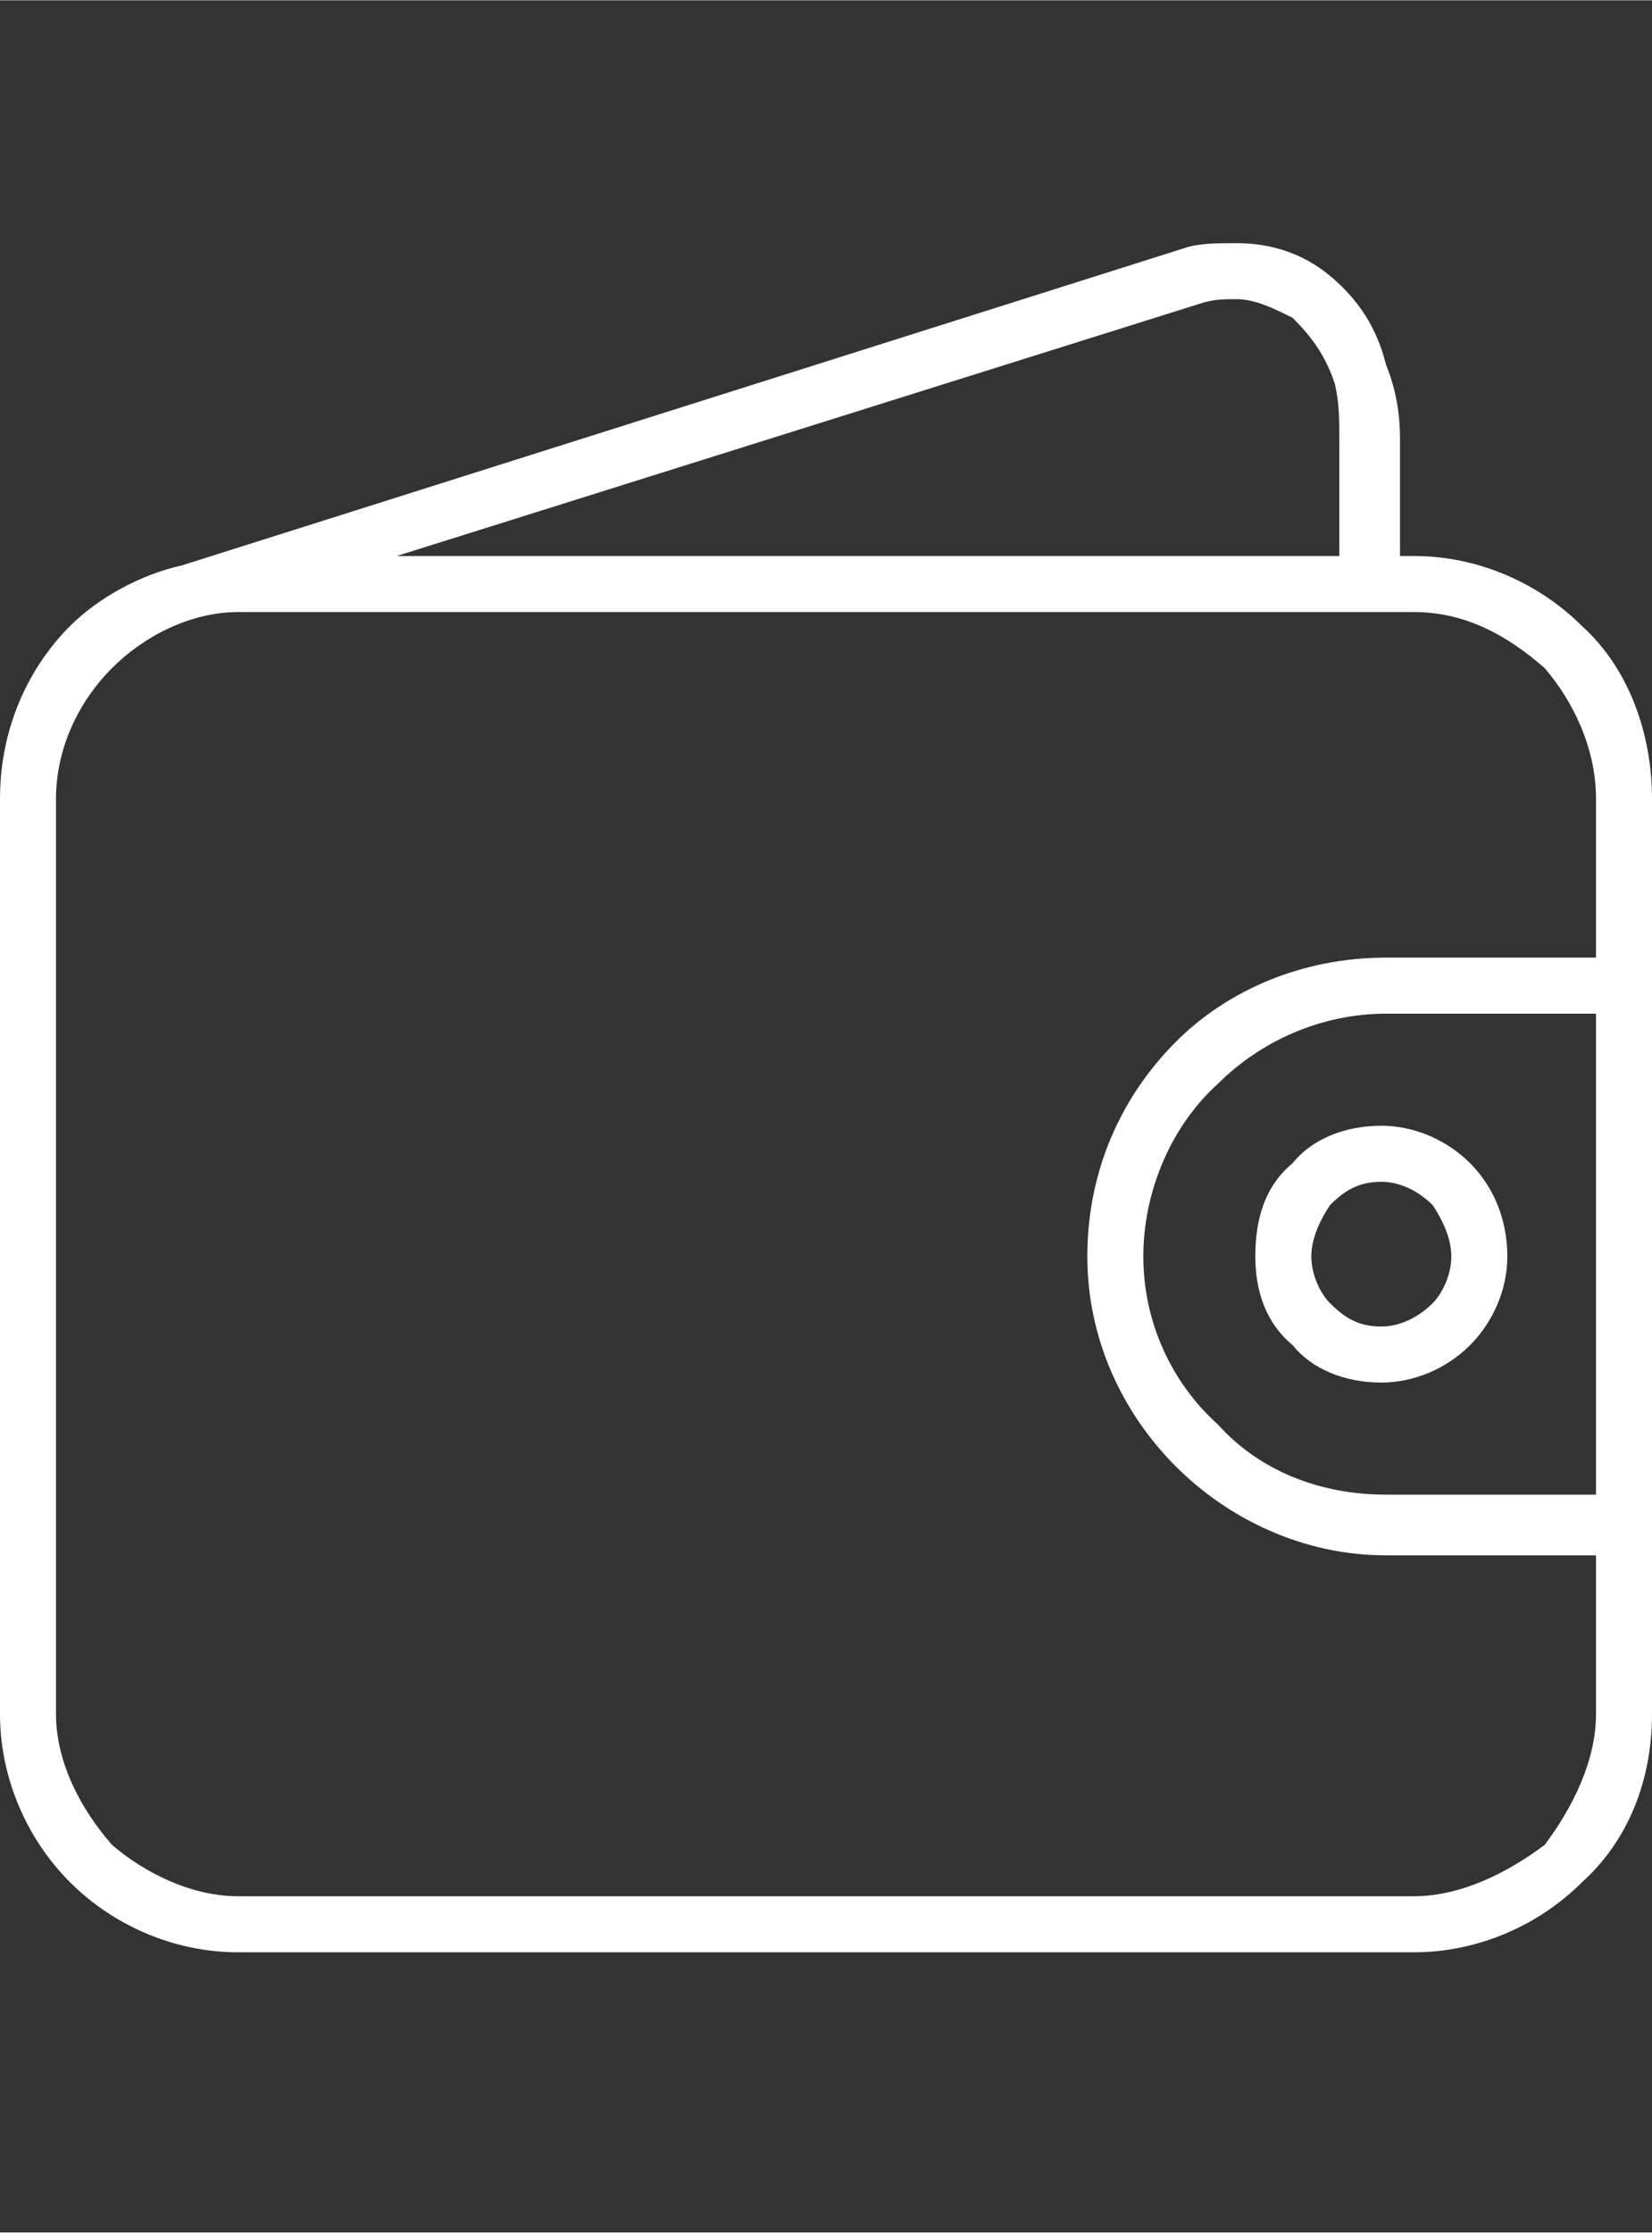
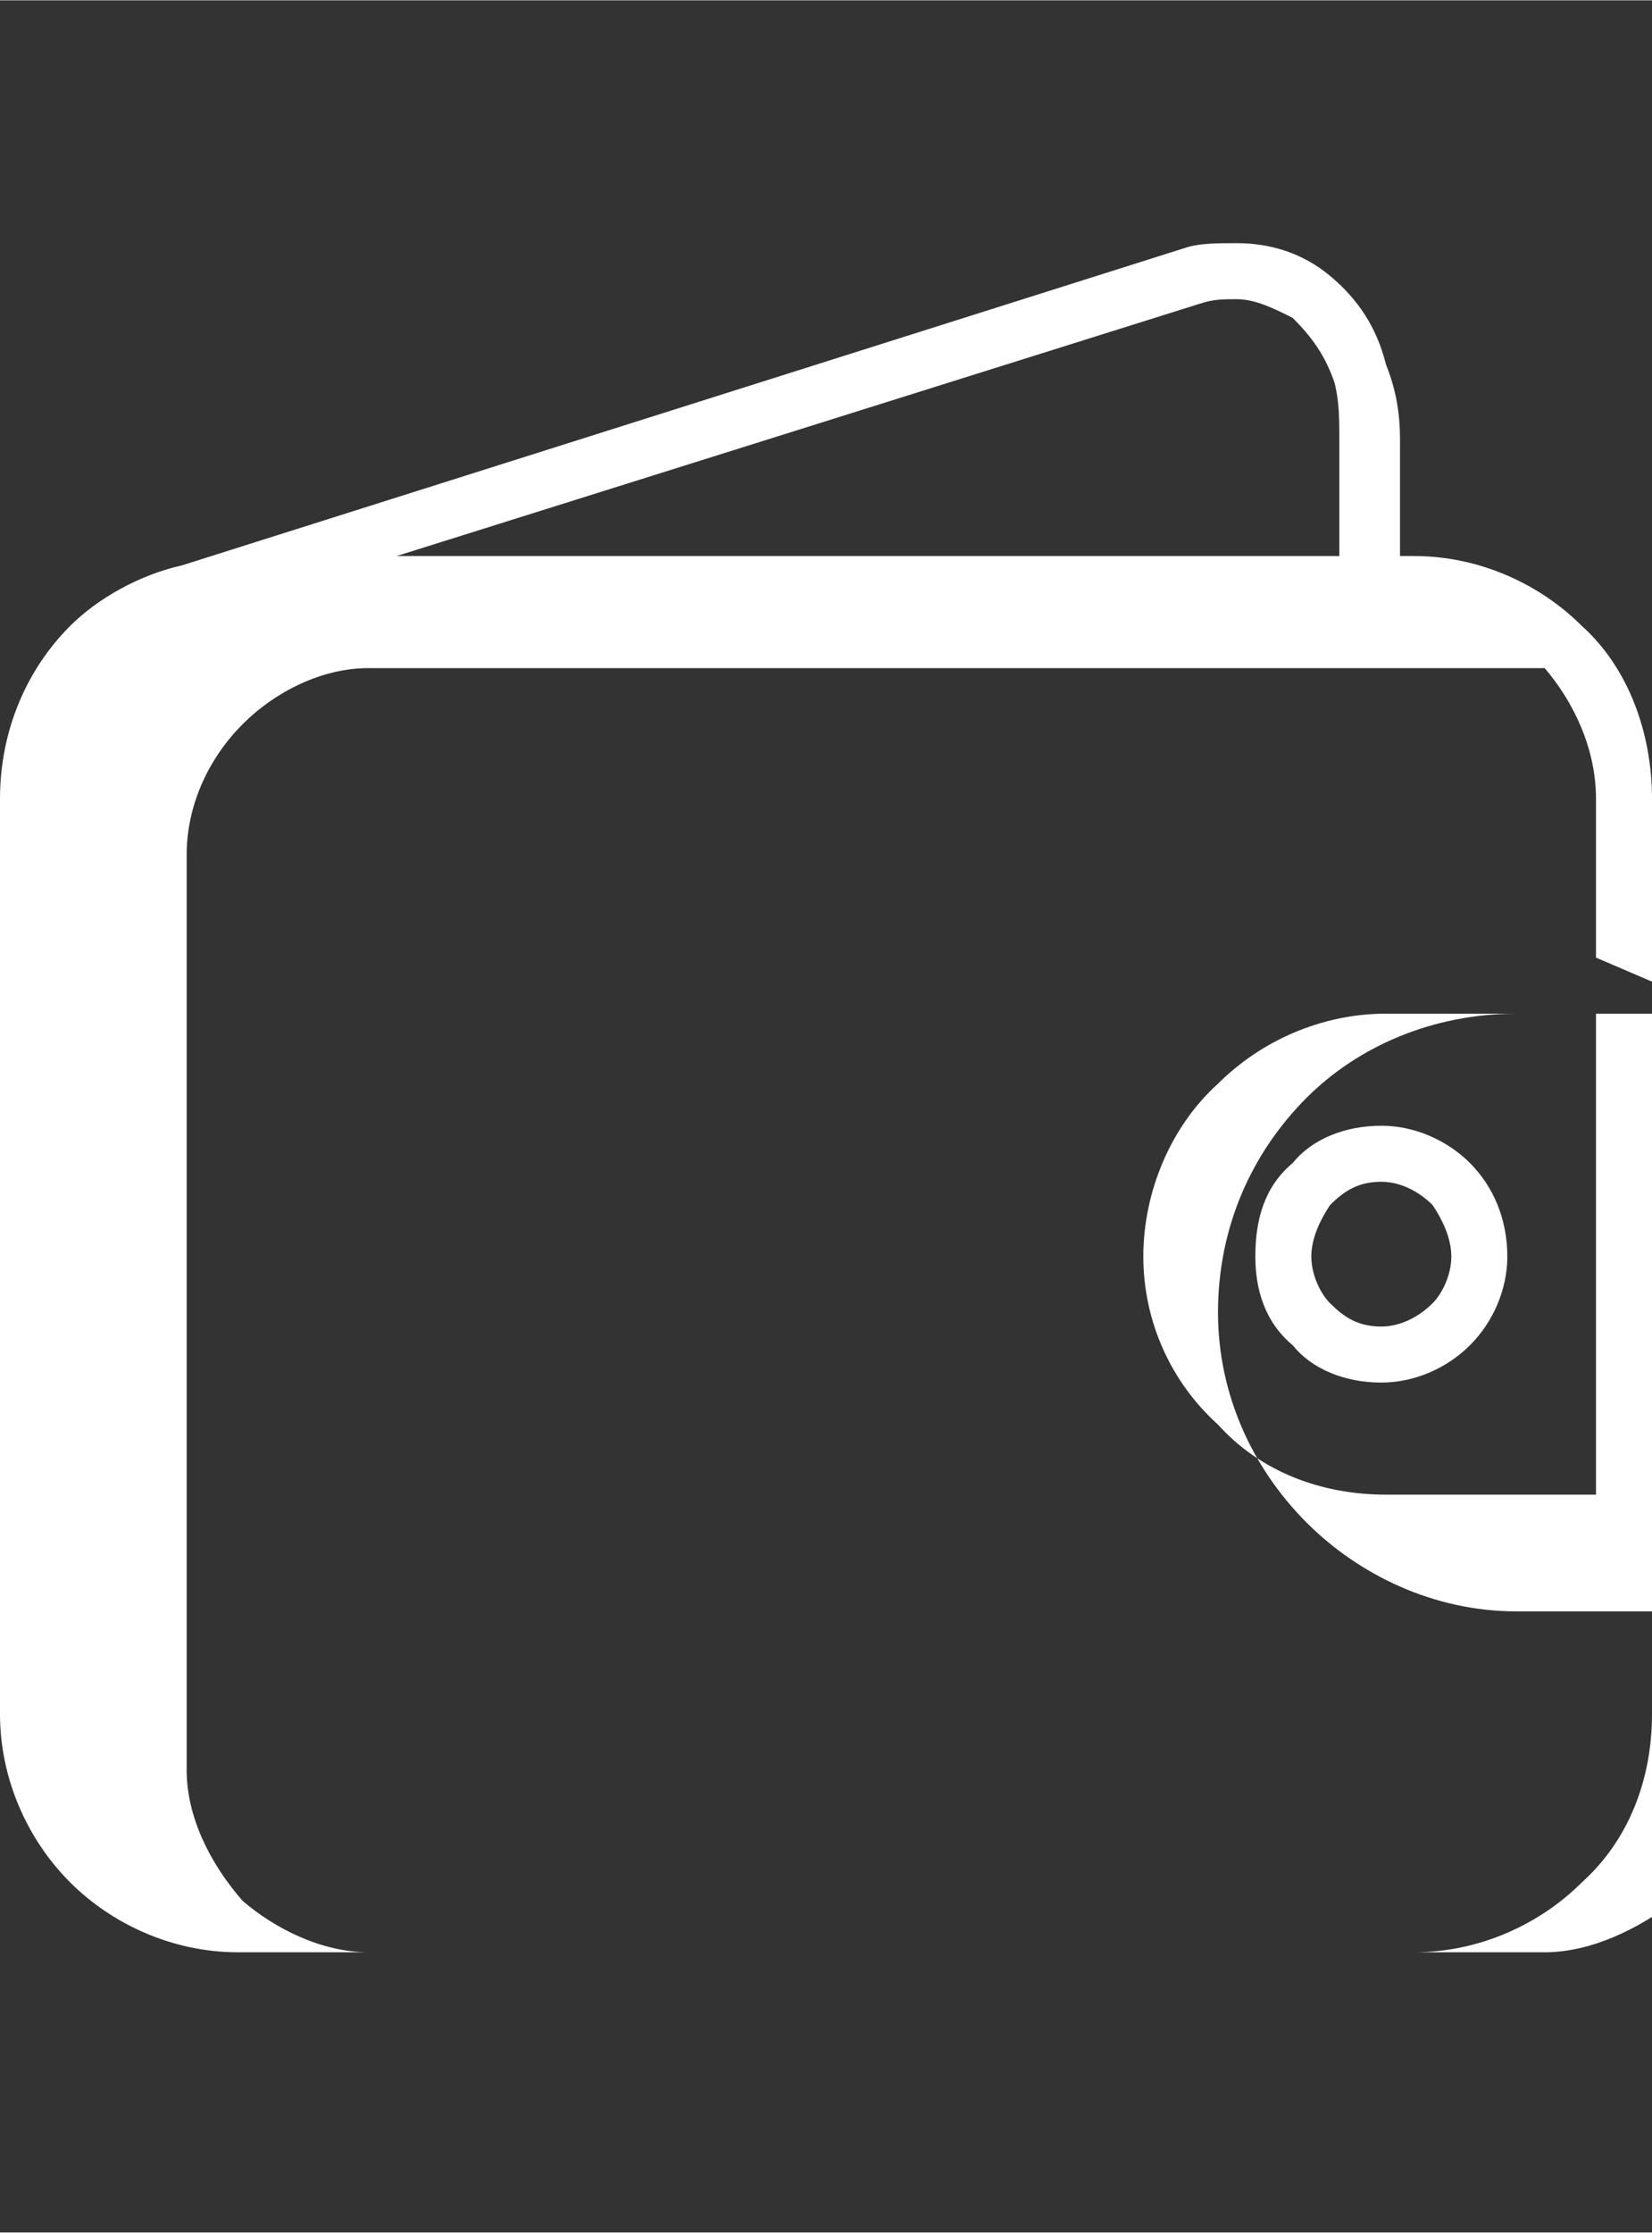
<svg xmlns="http://www.w3.org/2000/svg" xml:space="preserve" width="87.699mm" height="118.453mm" version="1.0" style="shape-rendering:geometricPrecision; text-rendering:geometricPrecision; image-rendering:optimizeQuality; fill-rule:evenodd; clip-rule:evenodd" viewBox="0 0 354 478">
  <rect x="0" y="0" width="354" height="478" fill="#333333" stroke="none" />
  <defs>
    <style type="text/css">
   
    .fil0 {fill:none}
    .fil1 {fill:white;fill-rule:nonzero}
   
  </style>
  </defs>
  <g id="Слой_x0020_1">
-     <rect class="fil0" width="354" height="478" />
-     <path class="fil1" d="M354 329l0 3 0 35c0,14 -5,27 -15,36l0 0c-9,9 -22,15 -36,15l-252 0c-14,0 -27,-6 -36,-15 -9,-9 -15,-22 -15,-36l0 -196c0,-15 6,-28 15,-37 6,-6 15,-11 24,-13l215 -68c3,-1 7,-1 11,-1 7,0 14,2 20,7 6,5 10,11 12,19 2,5 3,10 3,16l0 25 3 0c14,0 27,6 36,15l0 0c10,9 15,23 15,37l0 34 0 6 0 118 0 0zm-269 -210l202 0 0 -25c0,-4 0,-8 -1,-12 -2,-6 -5,-10 -9,-14 -4,-2 -8,-4 -12,-4 -3,0 -5,0 -8,1l-172 54 0 0zm211 122c7,0 14,3 19,8l0 0c5,5 8,12 8,20 0,7 -3,14 -8,19l0 0c-5,5 -12,8 -19,8 -8,0 -15,-3 -19,-8l0 0c-6,-5 -8,-12 -8,-19 0,-8 2,-15 8,-20 4,-5 11,-8 19,-8zm11 17c-3,-3 -7,-5 -11,-5 -5,0 -8,2 -11,5 -2,3 -4,7 -4,11 0,4 2,8 4,10 3,3 6,5 11,5 4,0 8,-2 11,-5 2,-2 4,-6 4,-10 0,-4 -2,-8 -4,-11zm35 -53l0 -34c0,-11 -5,-21 -11,-28l0 0c-8,-7 -17,-12 -28,-12l-252 0c-10,0 -20,5 -27,12 -7,7 -12,17 -12,28l0 196c0,10 5,20 12,28 7,6 17,11 27,11l252 0c10,0 20,-5 28,-11l0 0c6,-8 11,-18 11,-28l0 -34c-15,0 -30,0 -45,0 -18,0 -34,-8 -45,-19 -12,-12 -19,-28 -19,-45 0,-18 7,-34 19,-46 11,-11 27,-18 45,-18 15,0 30,0 45,0zm-45 12c-14,0 -27,6 -36,15 -10,9 -16,23 -16,37 0,14 6,27 16,36 9,10 22,15 36,15 15,0 30,0 45,0l0 -103c-15,0 -30,0 -45,0z" />
+     <path class="fil1" d="M354 329l0 3 0 35c0,14 -5,27 -15,36l0 0c-9,9 -22,15 -36,15l-252 0c-14,0 -27,-6 -36,-15 -9,-9 -15,-22 -15,-36l0 -196c0,-15 6,-28 15,-37 6,-6 15,-11 24,-13l215 -68c3,-1 7,-1 11,-1 7,0 14,2 20,7 6,5 10,11 12,19 2,5 3,10 3,16l0 25 3 0c14,0 27,6 36,15l0 0c10,9 15,23 15,37l0 34 0 6 0 118 0 0zm-269 -210l202 0 0 -25c0,-4 0,-8 -1,-12 -2,-6 -5,-10 -9,-14 -4,-2 -8,-4 -12,-4 -3,0 -5,0 -8,1l-172 54 0 0zm211 122c7,0 14,3 19,8l0 0c5,5 8,12 8,20 0,7 -3,14 -8,19l0 0c-5,5 -12,8 -19,8 -8,0 -15,-3 -19,-8l0 0c-6,-5 -8,-12 -8,-19 0,-8 2,-15 8,-20 4,-5 11,-8 19,-8zm11 17c-3,-3 -7,-5 -11,-5 -5,0 -8,2 -11,5 -2,3 -4,7 -4,11 0,4 2,8 4,10 3,3 6,5 11,5 4,0 8,-2 11,-5 2,-2 4,-6 4,-10 0,-4 -2,-8 -4,-11zm35 -53l0 -34c0,-11 -5,-21 -11,-28l0 0l-252 0c-10,0 -20,5 -27,12 -7,7 -12,17 -12,28l0 196c0,10 5,20 12,28 7,6 17,11 27,11l252 0c10,0 20,-5 28,-11l0 0c6,-8 11,-18 11,-28l0 -34c-15,0 -30,0 -45,0 -18,0 -34,-8 -45,-19 -12,-12 -19,-28 -19,-45 0,-18 7,-34 19,-46 11,-11 27,-18 45,-18 15,0 30,0 45,0zm-45 12c-14,0 -27,6 -36,15 -10,9 -16,23 -16,37 0,14 6,27 16,36 9,10 22,15 36,15 15,0 30,0 45,0l0 -103c-15,0 -30,0 -45,0z" />
  </g>
</svg>